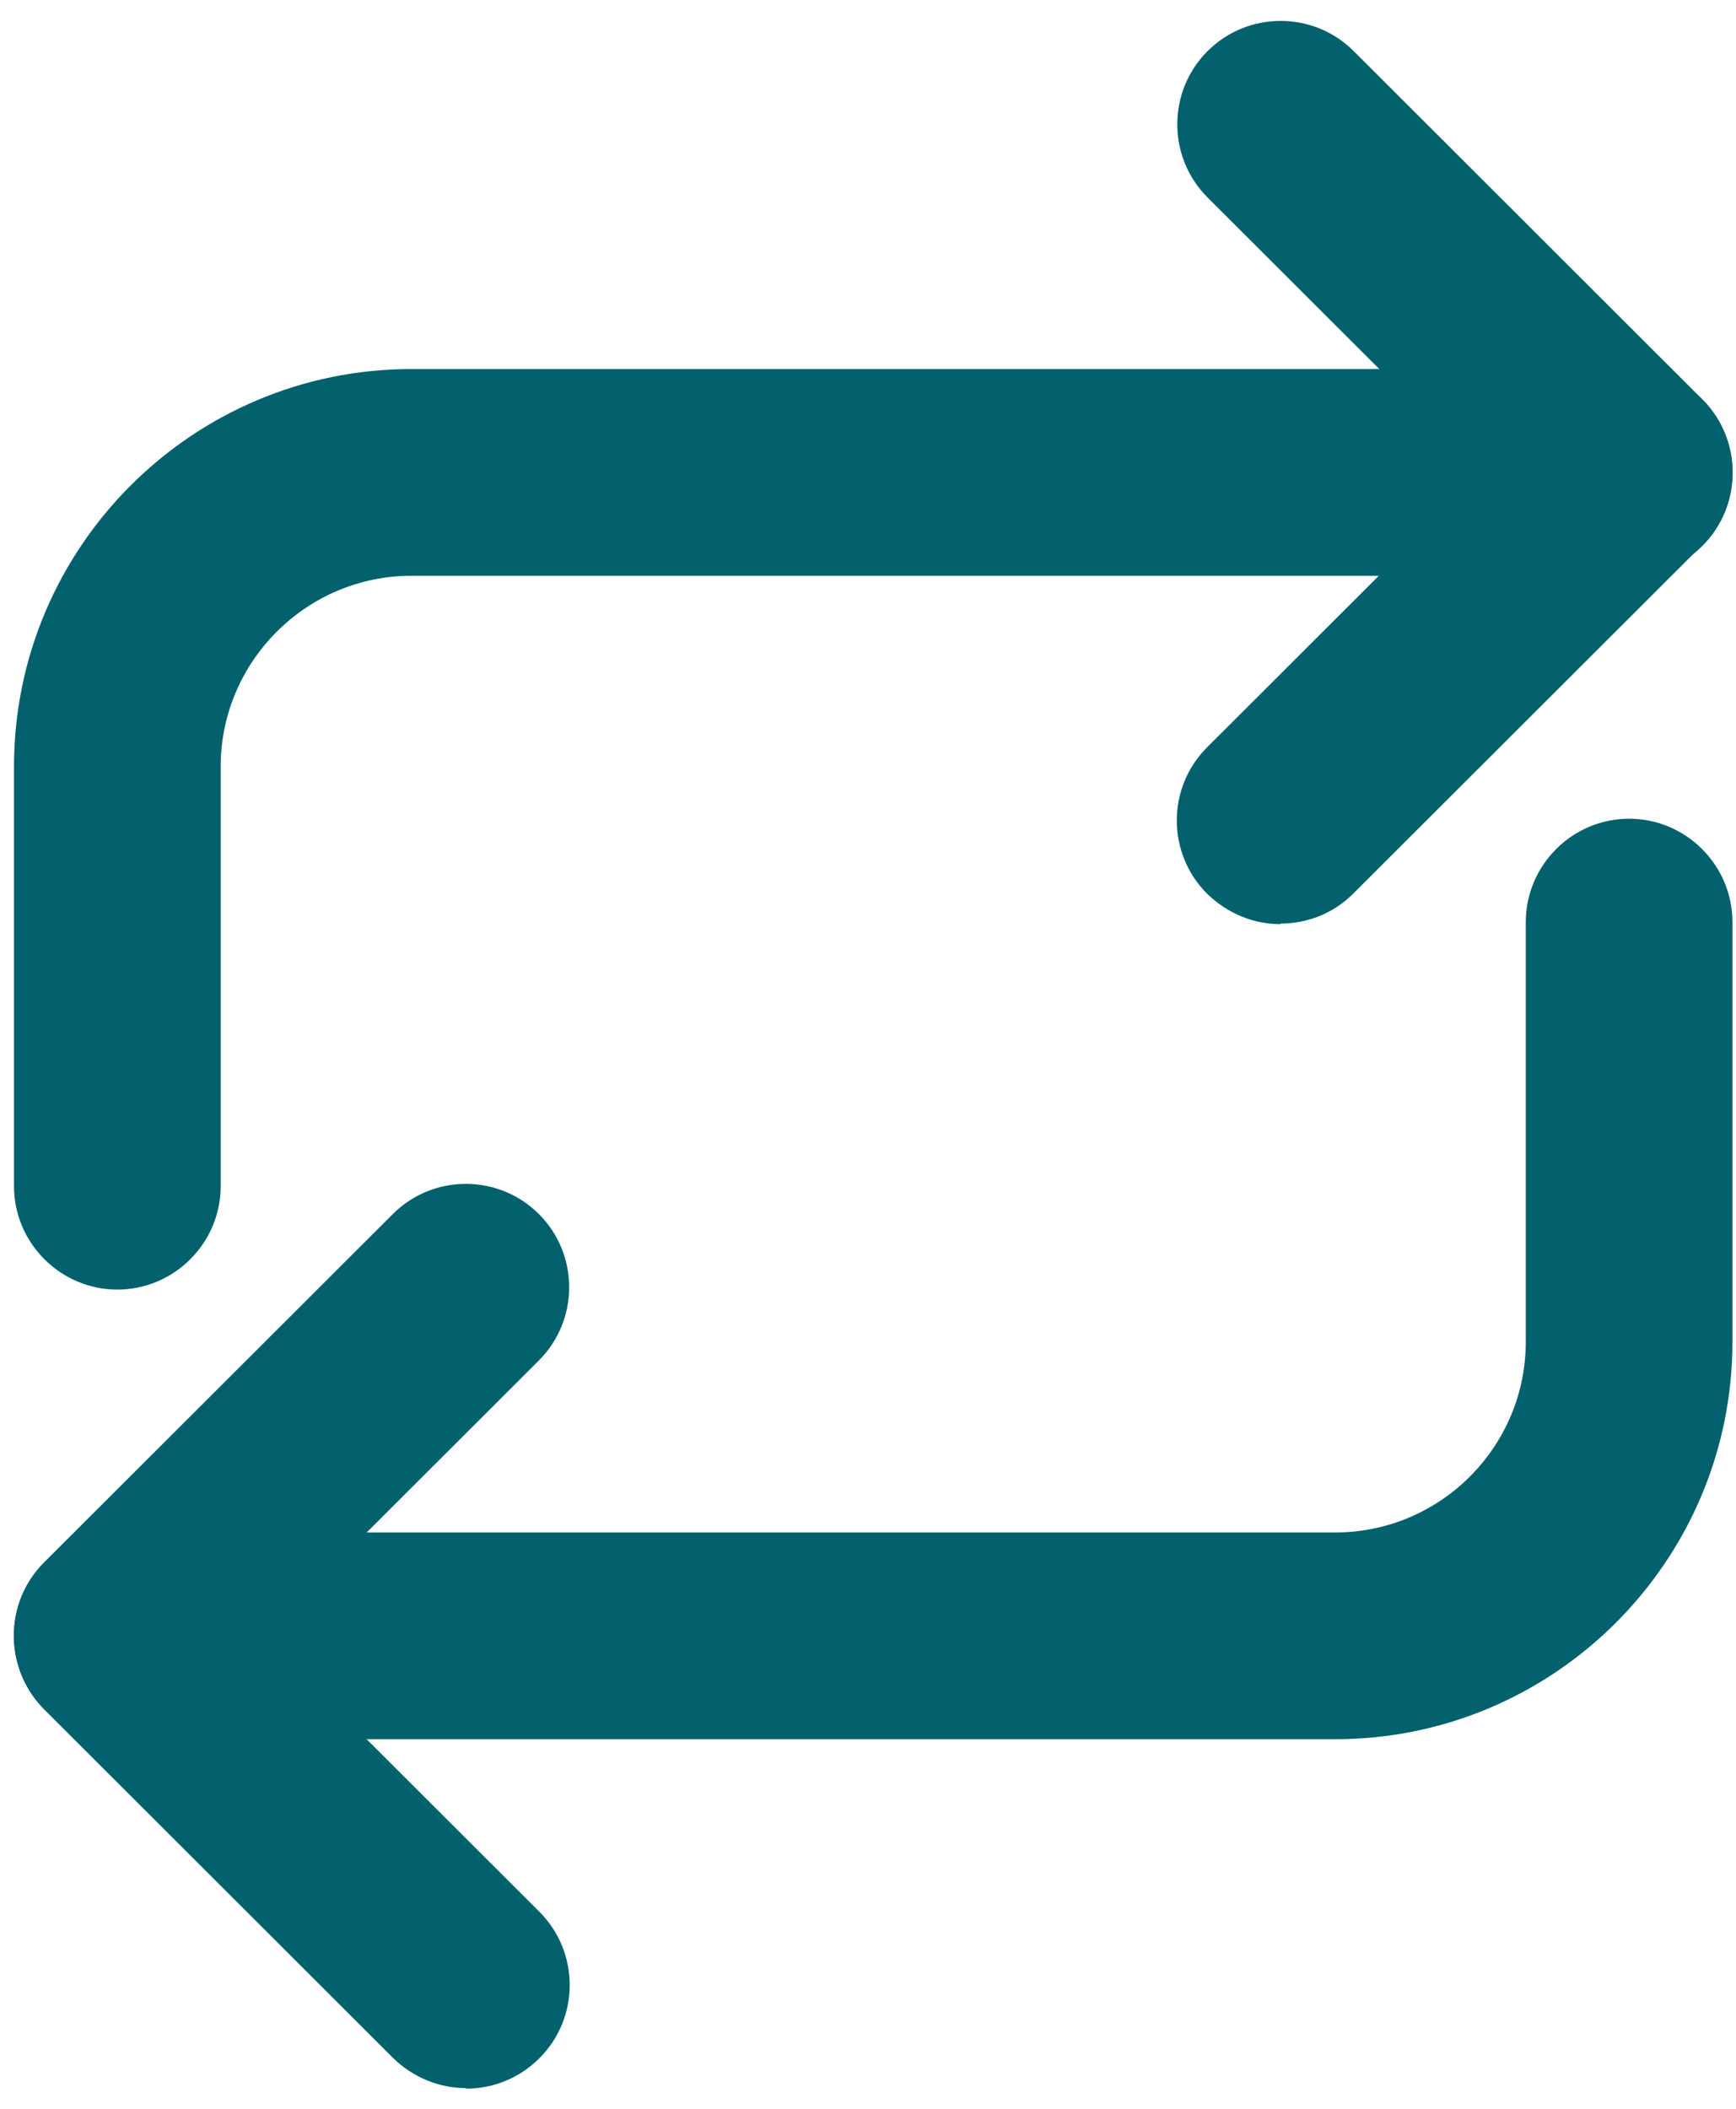
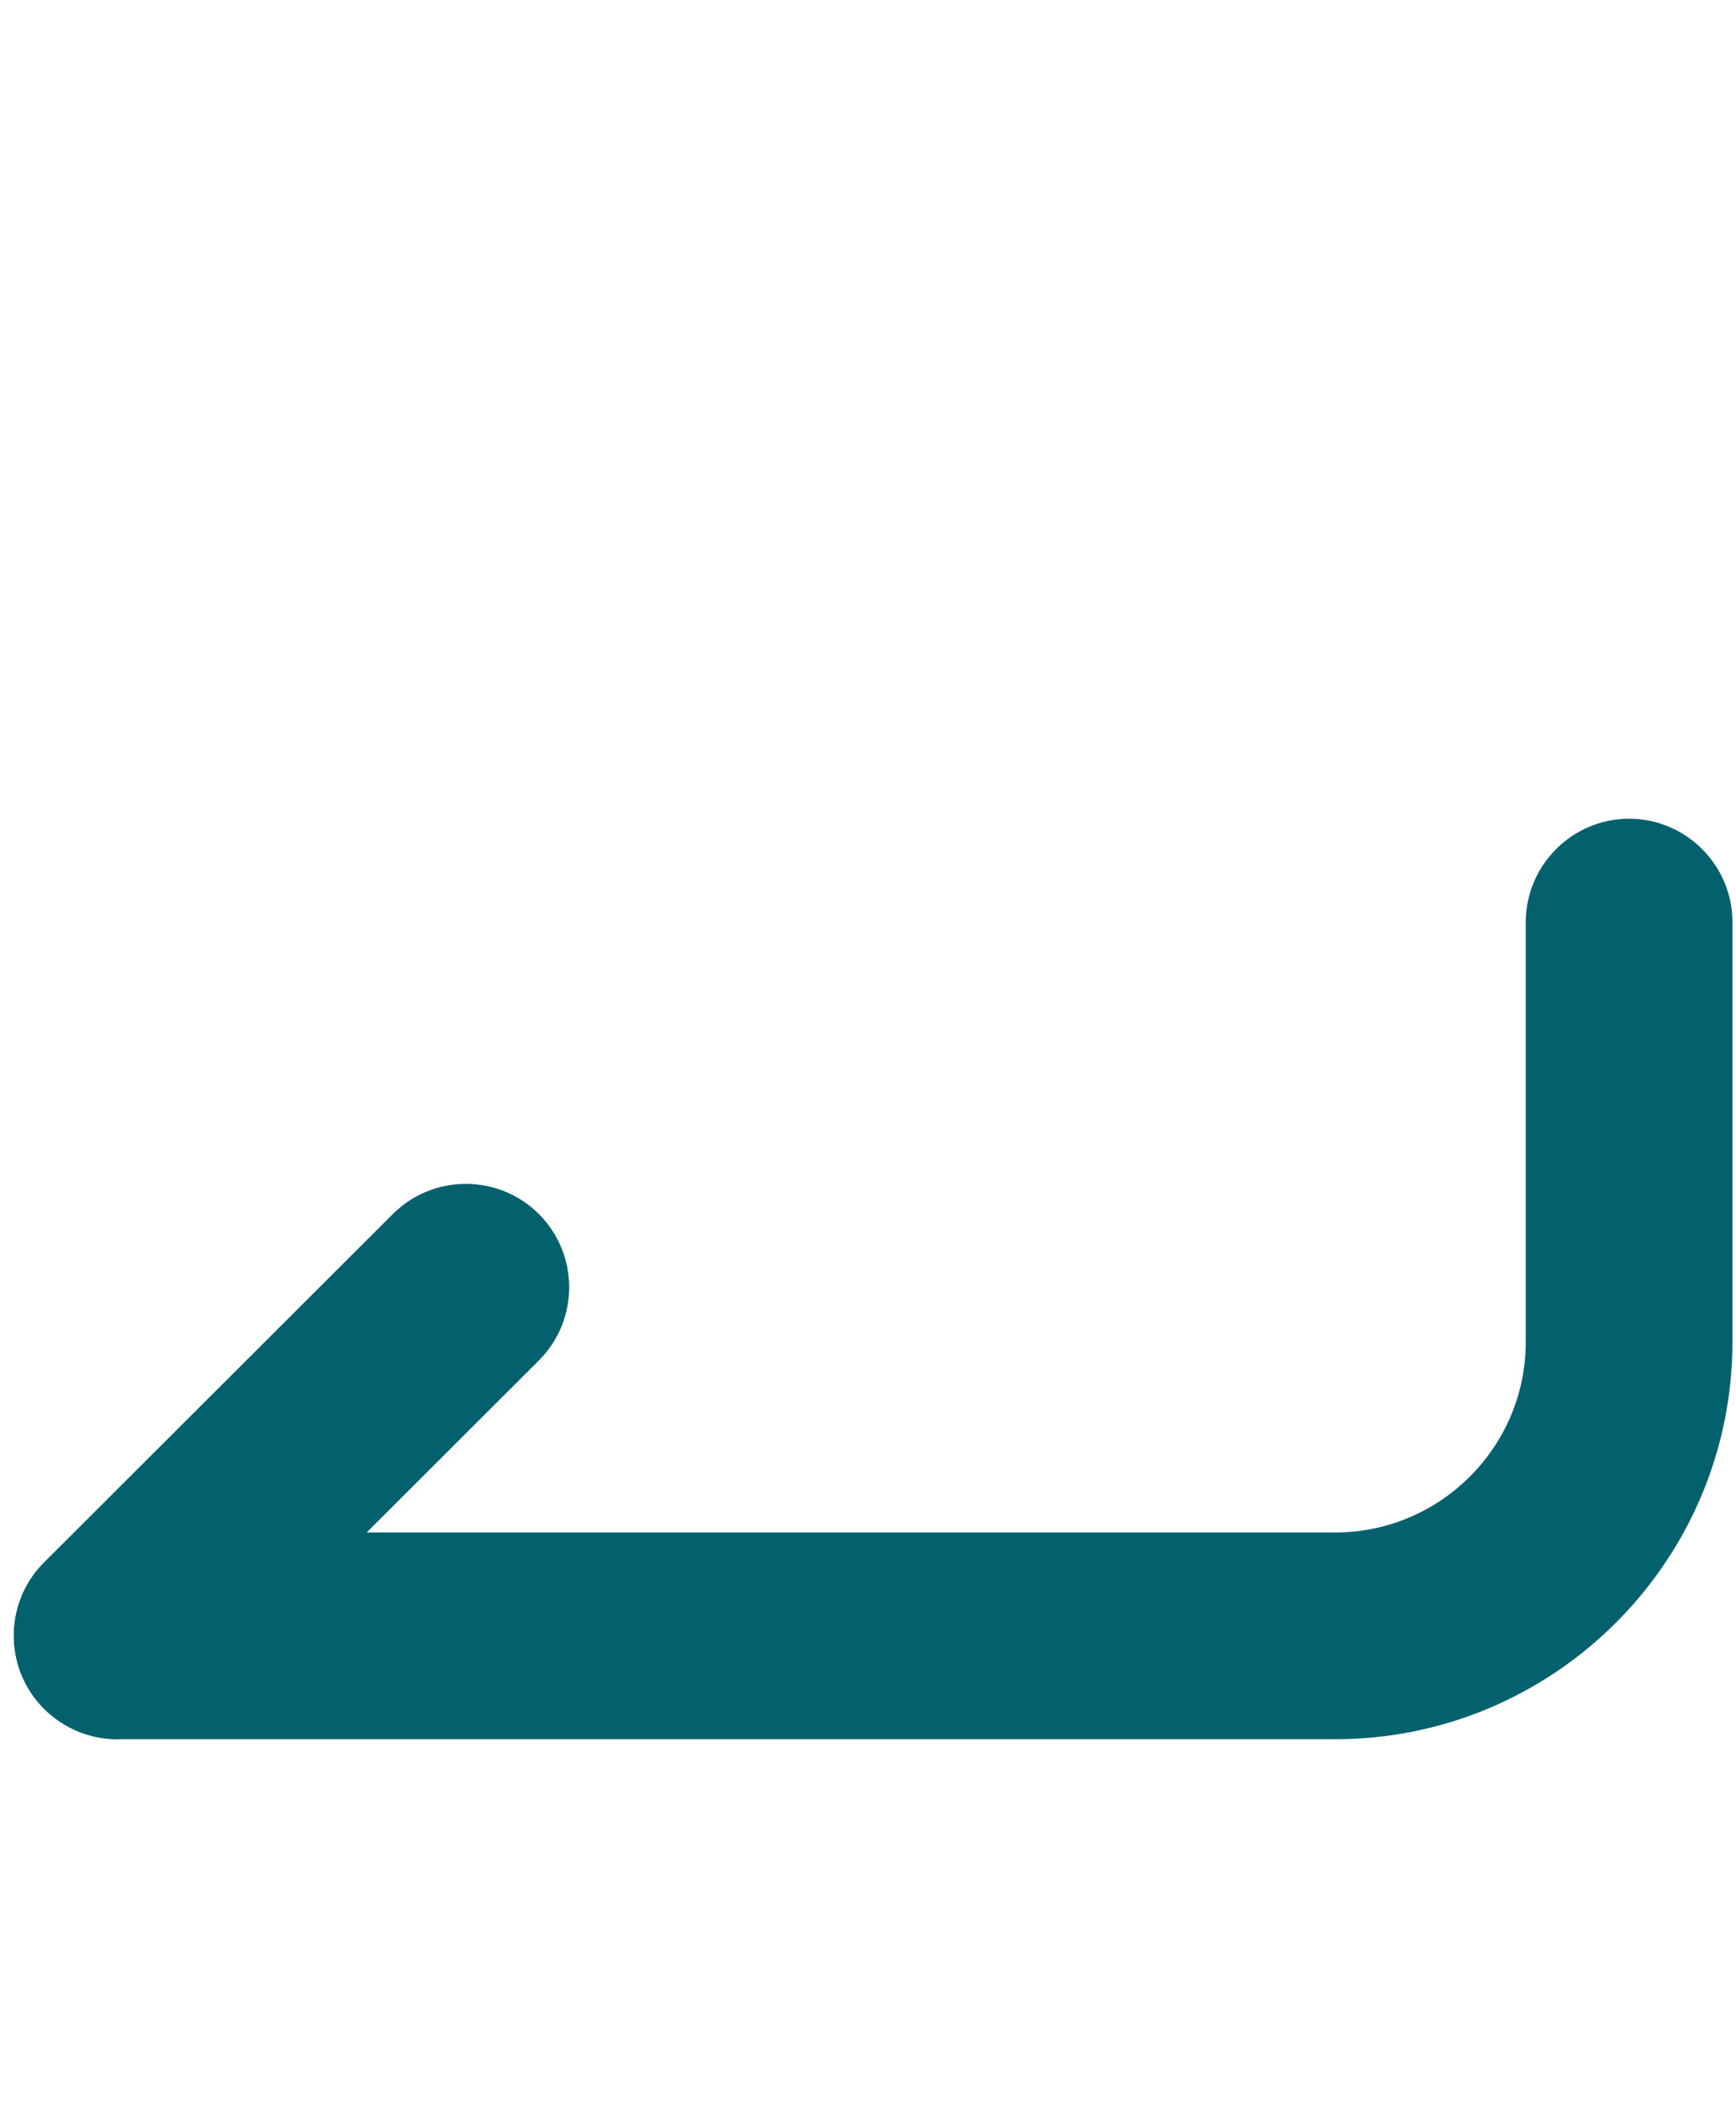
<svg xmlns="http://www.w3.org/2000/svg" width="42" height="51" viewBox="0 0 42 51" fill="none">
-   <path d="M2.839 31.188C1.464 31.188 0.339 30.062 0.339 28.688V18.538C0.339 13.238 4.652 8.925 9.952 8.925H39.414C40.789 8.925 41.914 10.05 41.914 11.425C41.914 12.8 40.789 13.925 39.414 13.925H9.952C7.414 13.925 5.339 16 5.339 18.538V28.688C5.339 30.062 4.214 31.188 2.839 31.188Z" fill="#03616E" />
-   <path d="M39.414 13.925C38.777 13.925 38.139 13.675 37.652 13.2L29.214 4.775C28.239 3.8 28.239 2.212 29.214 1.237C30.189 0.262 31.777 0.262 32.752 1.237L41.189 9.662C42.164 10.637 42.164 12.225 41.189 13.2C40.702 13.688 40.064 13.938 39.414 13.938V13.925Z" fill="#03616E" />
-   <path d="M30.977 22.35C30.339 22.35 29.702 22.1 29.202 21.612C28.227 20.637 28.227 19.05 29.202 18.075L37.639 9.65C38.614 8.675 40.202 8.675 41.177 9.65C42.152 10.625 42.152 12.213 41.177 13.188L32.739 21.612C32.252 22.1 31.614 22.337 30.977 22.337V22.35Z" fill="#03616E" />
  <path d="M32.302 42.062H2.839C1.464 42.062 0.339 40.95 0.339 39.562C0.339 38.175 1.464 37.062 2.839 37.062H32.302C34.839 37.062 36.914 35 36.914 32.45V22.3C36.914 20.925 38.039 19.8 39.414 19.8C40.789 19.8 41.914 20.925 41.914 22.3V32.45C41.914 37.75 37.602 42.062 32.302 42.062Z" fill="#03616E" />
-   <path d="M11.277 50.5C10.639 50.5 10.002 50.25 9.514 49.775L1.077 41.35C0.102 40.375 0.102 38.788 1.077 37.812C2.052 36.837 3.639 36.837 4.614 37.812L13.052 46.237C14.027 47.212 14.027 48.8 13.052 49.775C12.564 50.263 11.927 50.513 11.277 50.513V50.5Z" fill="#03616E" />
  <path d="M2.839 42.062C2.202 42.062 1.564 41.812 1.064 41.325C0.089 40.35 0.089 38.763 1.064 37.788L9.502 29.363C10.477 28.387 12.064 28.387 13.039 29.363C14.014 30.337 14.014 31.925 13.039 32.9L4.602 41.325C4.114 41.812 3.477 42.05 2.839 42.05V42.062Z" fill="#03616E" />
</svg>